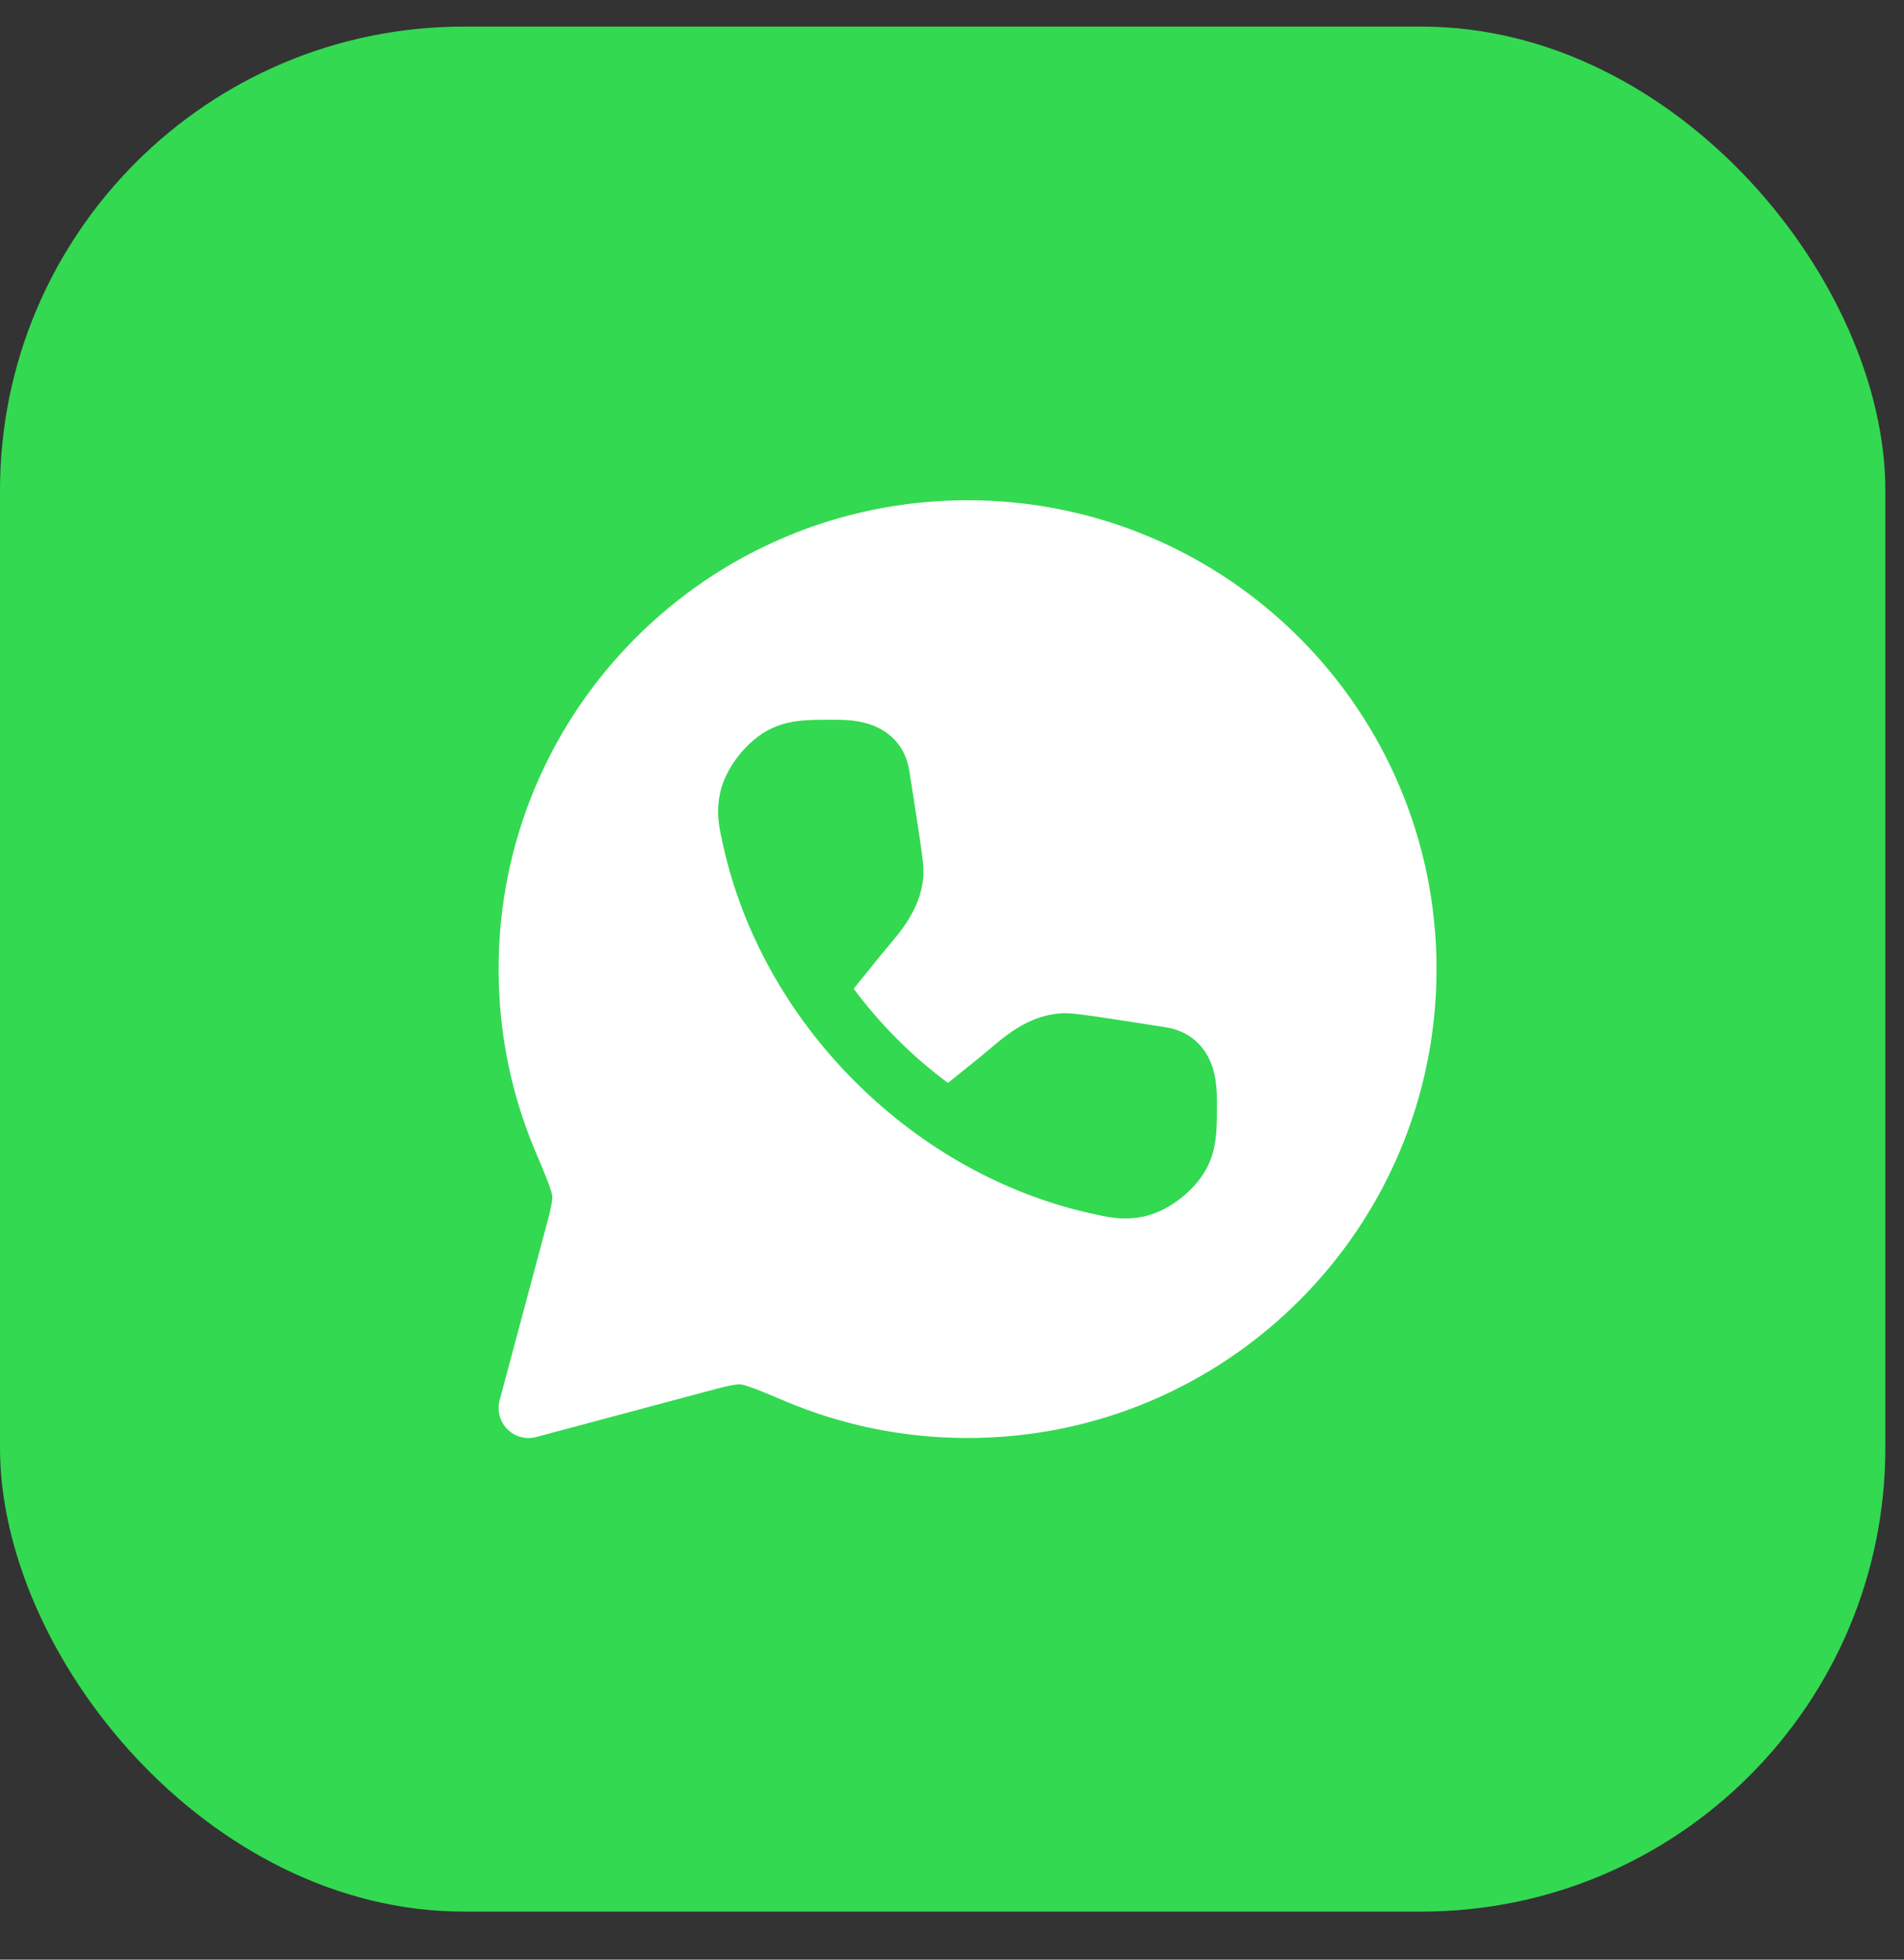
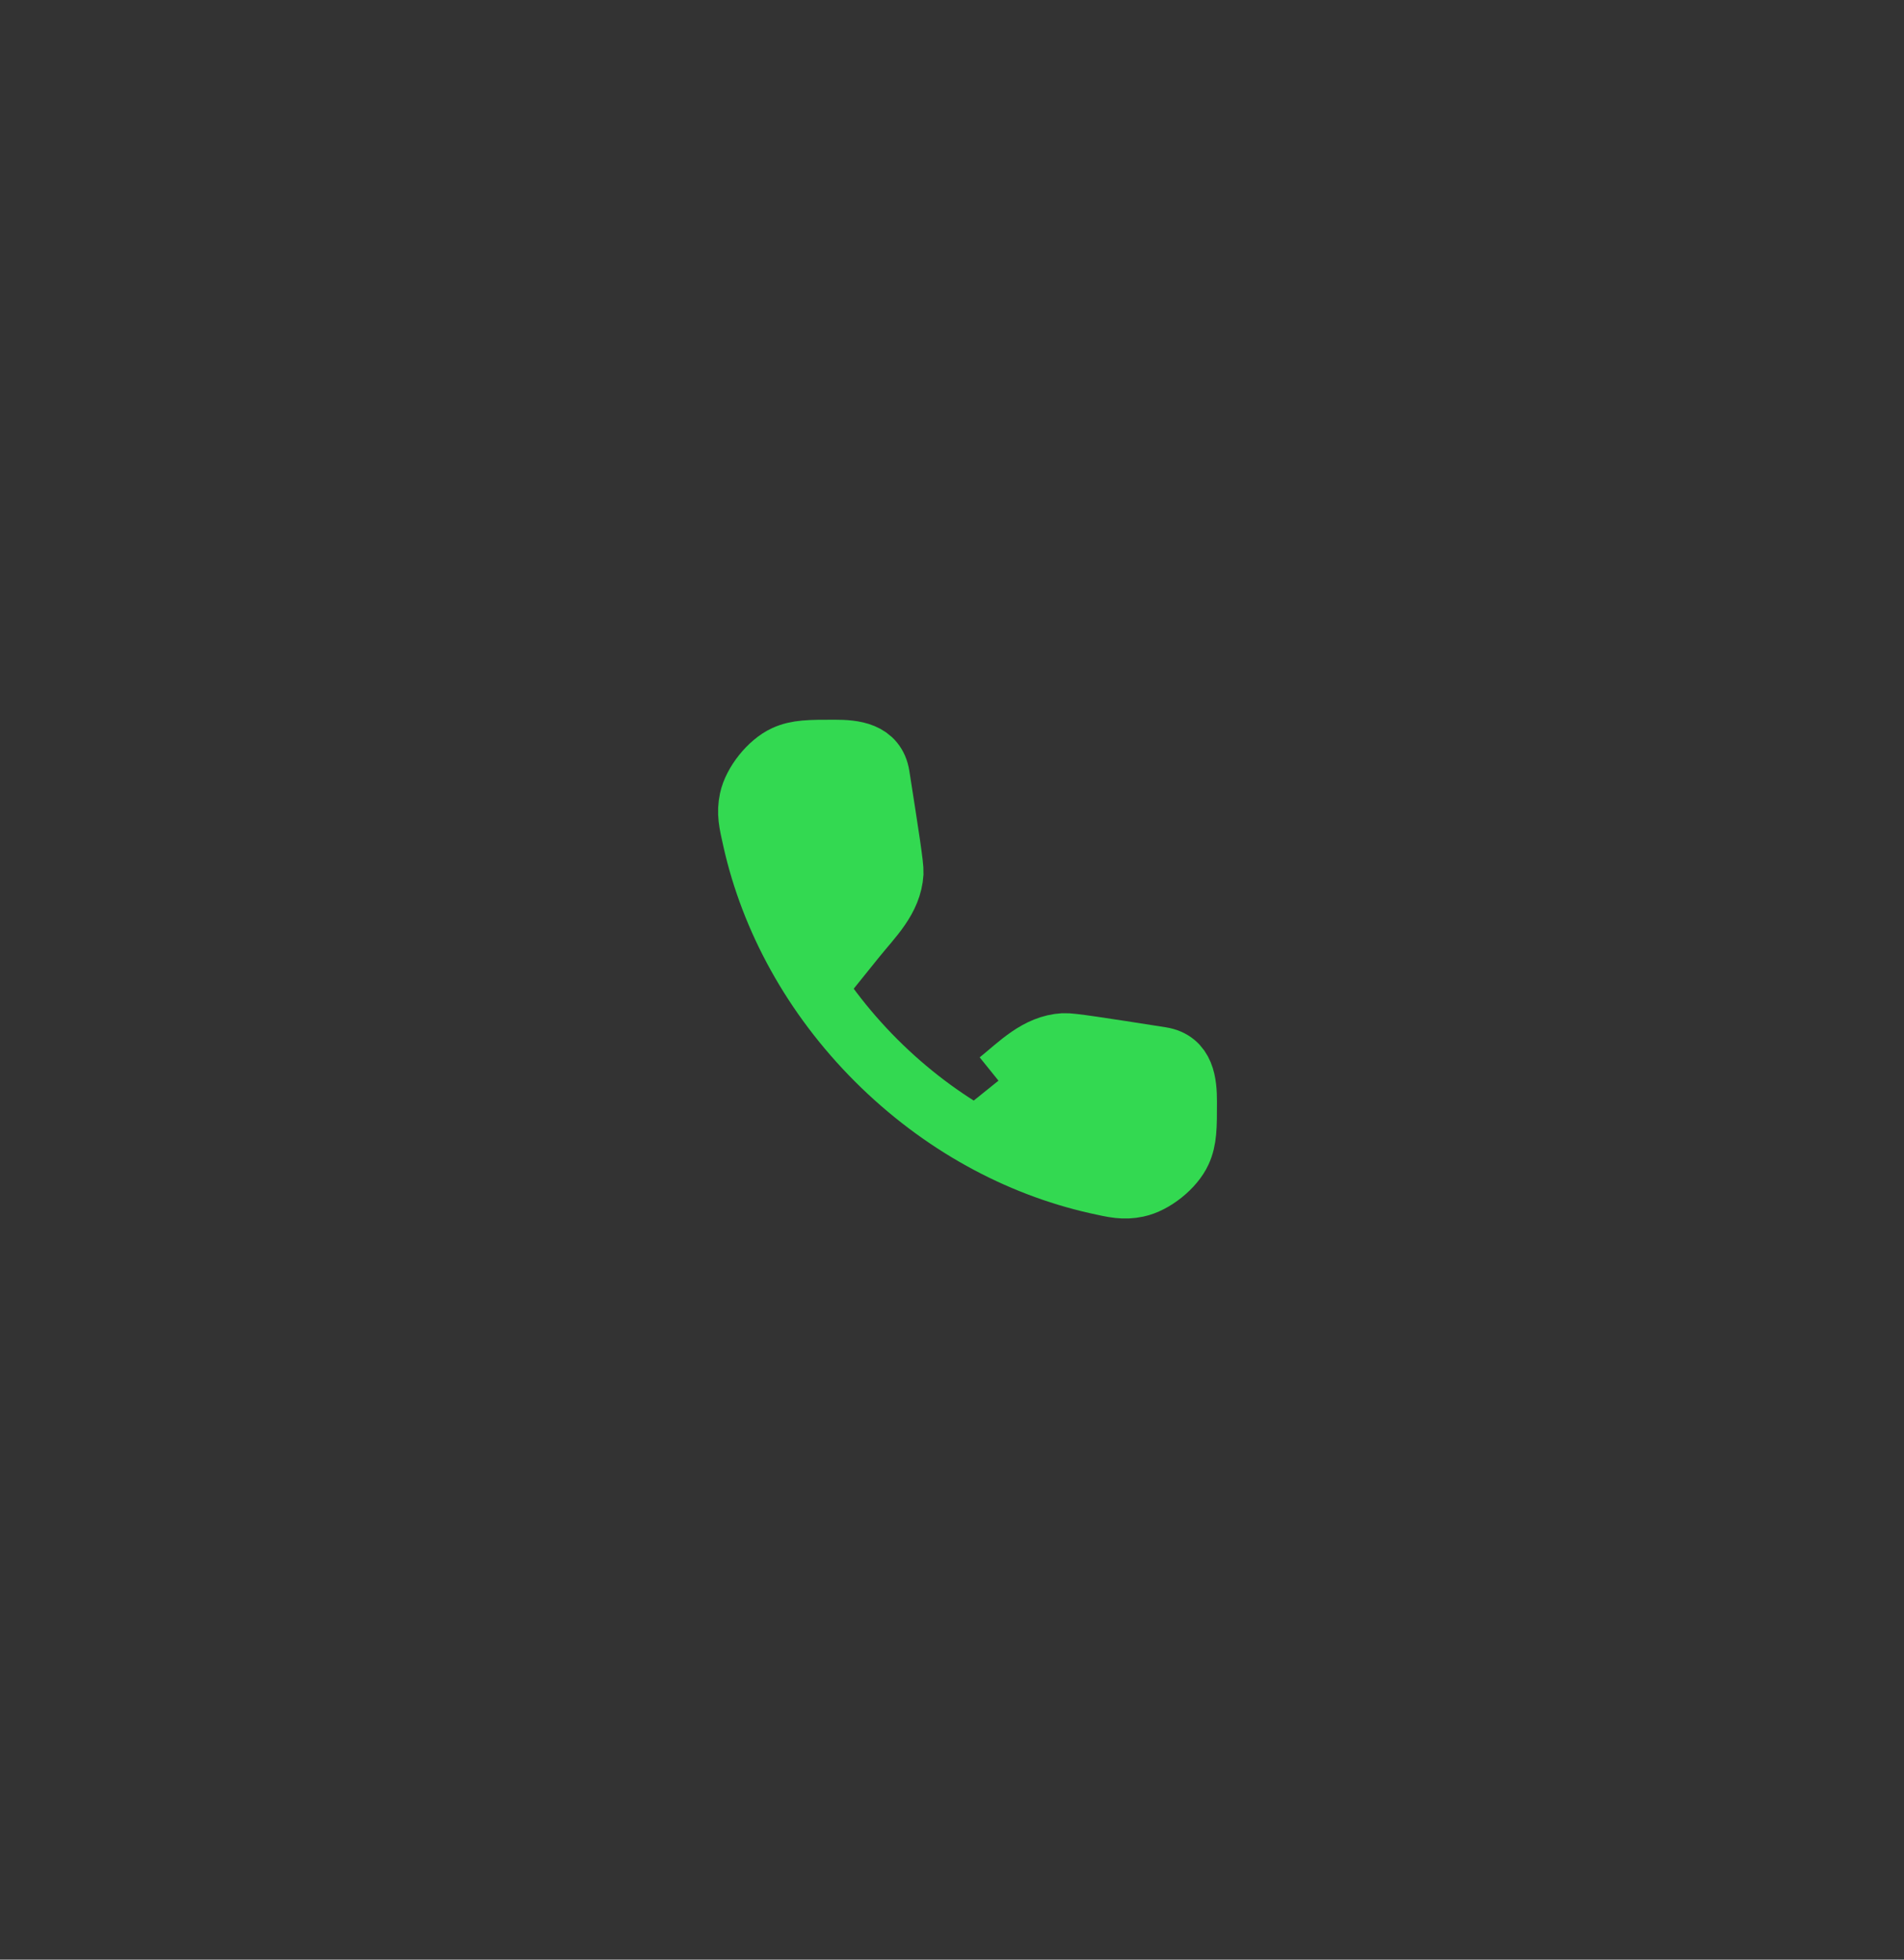
<svg xmlns="http://www.w3.org/2000/svg" width="34" height="35" viewBox="0 0 34 35" fill="none">
  <rect x="0" y="0" width="34" height="35" fill="#333333" stroke="none" />
-   <rect y="0.475" width="33.667" height="33.667" rx="8.283" fill="#33D951" />
-   <path d="M17.278 25.149C21.608 25.149 25.118 21.639 25.118 17.309C25.118 12.979 21.608 9.469 17.278 9.469C12.948 9.469 9.438 12.979 9.438 17.309C9.438 18.39 9.657 19.42 10.053 20.357C10.272 20.875 10.381 21.134 10.395 21.329C10.408 21.525 10.351 21.74 10.235 22.171L9.438 25.149L12.417 24.352C12.847 24.237 13.062 24.179 13.258 24.193C13.454 24.206 13.713 24.316 14.23 24.534C15.167 24.93 16.197 25.149 17.278 25.149Z" fill="white" stroke="white" stroke-width="1.069" stroke-linejoin="round" />
  <path d="M14.602 17.605L15.285 16.757C15.573 16.399 15.929 16.067 15.957 15.591C15.964 15.47 15.879 14.931 15.71 13.851C15.643 13.427 15.248 13.389 14.905 13.389C14.457 13.389 14.234 13.389 14.012 13.49C13.732 13.618 13.444 13.979 13.38 14.281C13.33 14.52 13.367 14.684 13.442 15.013C13.757 16.411 14.498 17.792 15.646 18.94C16.795 20.088 18.175 20.829 19.573 21.145C19.902 21.219 20.067 21.256 20.306 21.206C20.608 21.143 20.968 20.855 21.096 20.574C21.197 20.352 21.197 20.129 21.197 19.682C21.197 19.339 21.159 18.943 20.735 18.876C19.655 18.707 19.116 18.622 18.996 18.63C18.52 18.657 18.187 19.013 17.83 19.301L16.982 19.984" fill="#33D951" />
-   <path d="M14.602 17.605L15.285 16.757C15.573 16.399 15.929 16.067 15.957 15.591C15.964 15.47 15.879 14.931 15.71 13.851C15.643 13.427 15.248 13.389 14.905 13.389C14.457 13.389 14.234 13.389 14.012 13.49C13.732 13.618 13.444 13.979 13.38 14.281C13.33 14.52 13.367 14.684 13.442 15.013C13.757 16.411 14.498 17.792 15.646 18.94C16.795 20.088 18.175 20.829 19.573 21.145C19.902 21.219 20.067 21.256 20.306 21.206C20.608 21.143 20.968 20.855 21.096 20.574C21.197 20.352 21.197 20.129 21.197 19.682C21.197 19.339 21.159 18.943 20.735 18.876C19.655 18.707 19.116 18.622 18.996 18.63C18.52 18.657 18.187 19.013 17.83 19.301L16.982 19.984" stroke="#33D951" stroke-width="1.069" />
+   <path d="M14.602 17.605L15.285 16.757C15.573 16.399 15.929 16.067 15.957 15.591C15.964 15.47 15.879 14.931 15.71 13.851C15.643 13.427 15.248 13.389 14.905 13.389C14.457 13.389 14.234 13.389 14.012 13.49C13.732 13.618 13.444 13.979 13.38 14.281C13.33 14.52 13.367 14.684 13.442 15.013C13.757 16.411 14.498 17.792 15.646 18.94C16.795 20.088 18.175 20.829 19.573 21.145C19.902 21.219 20.067 21.256 20.306 21.206C20.608 21.143 20.968 20.855 21.096 20.574C21.197 20.352 21.197 20.129 21.197 19.682C21.197 19.339 21.159 18.943 20.735 18.876C19.655 18.707 19.116 18.622 18.996 18.63C18.52 18.657 18.187 19.013 17.83 19.301" stroke="#33D951" stroke-width="1.069" />
</svg>